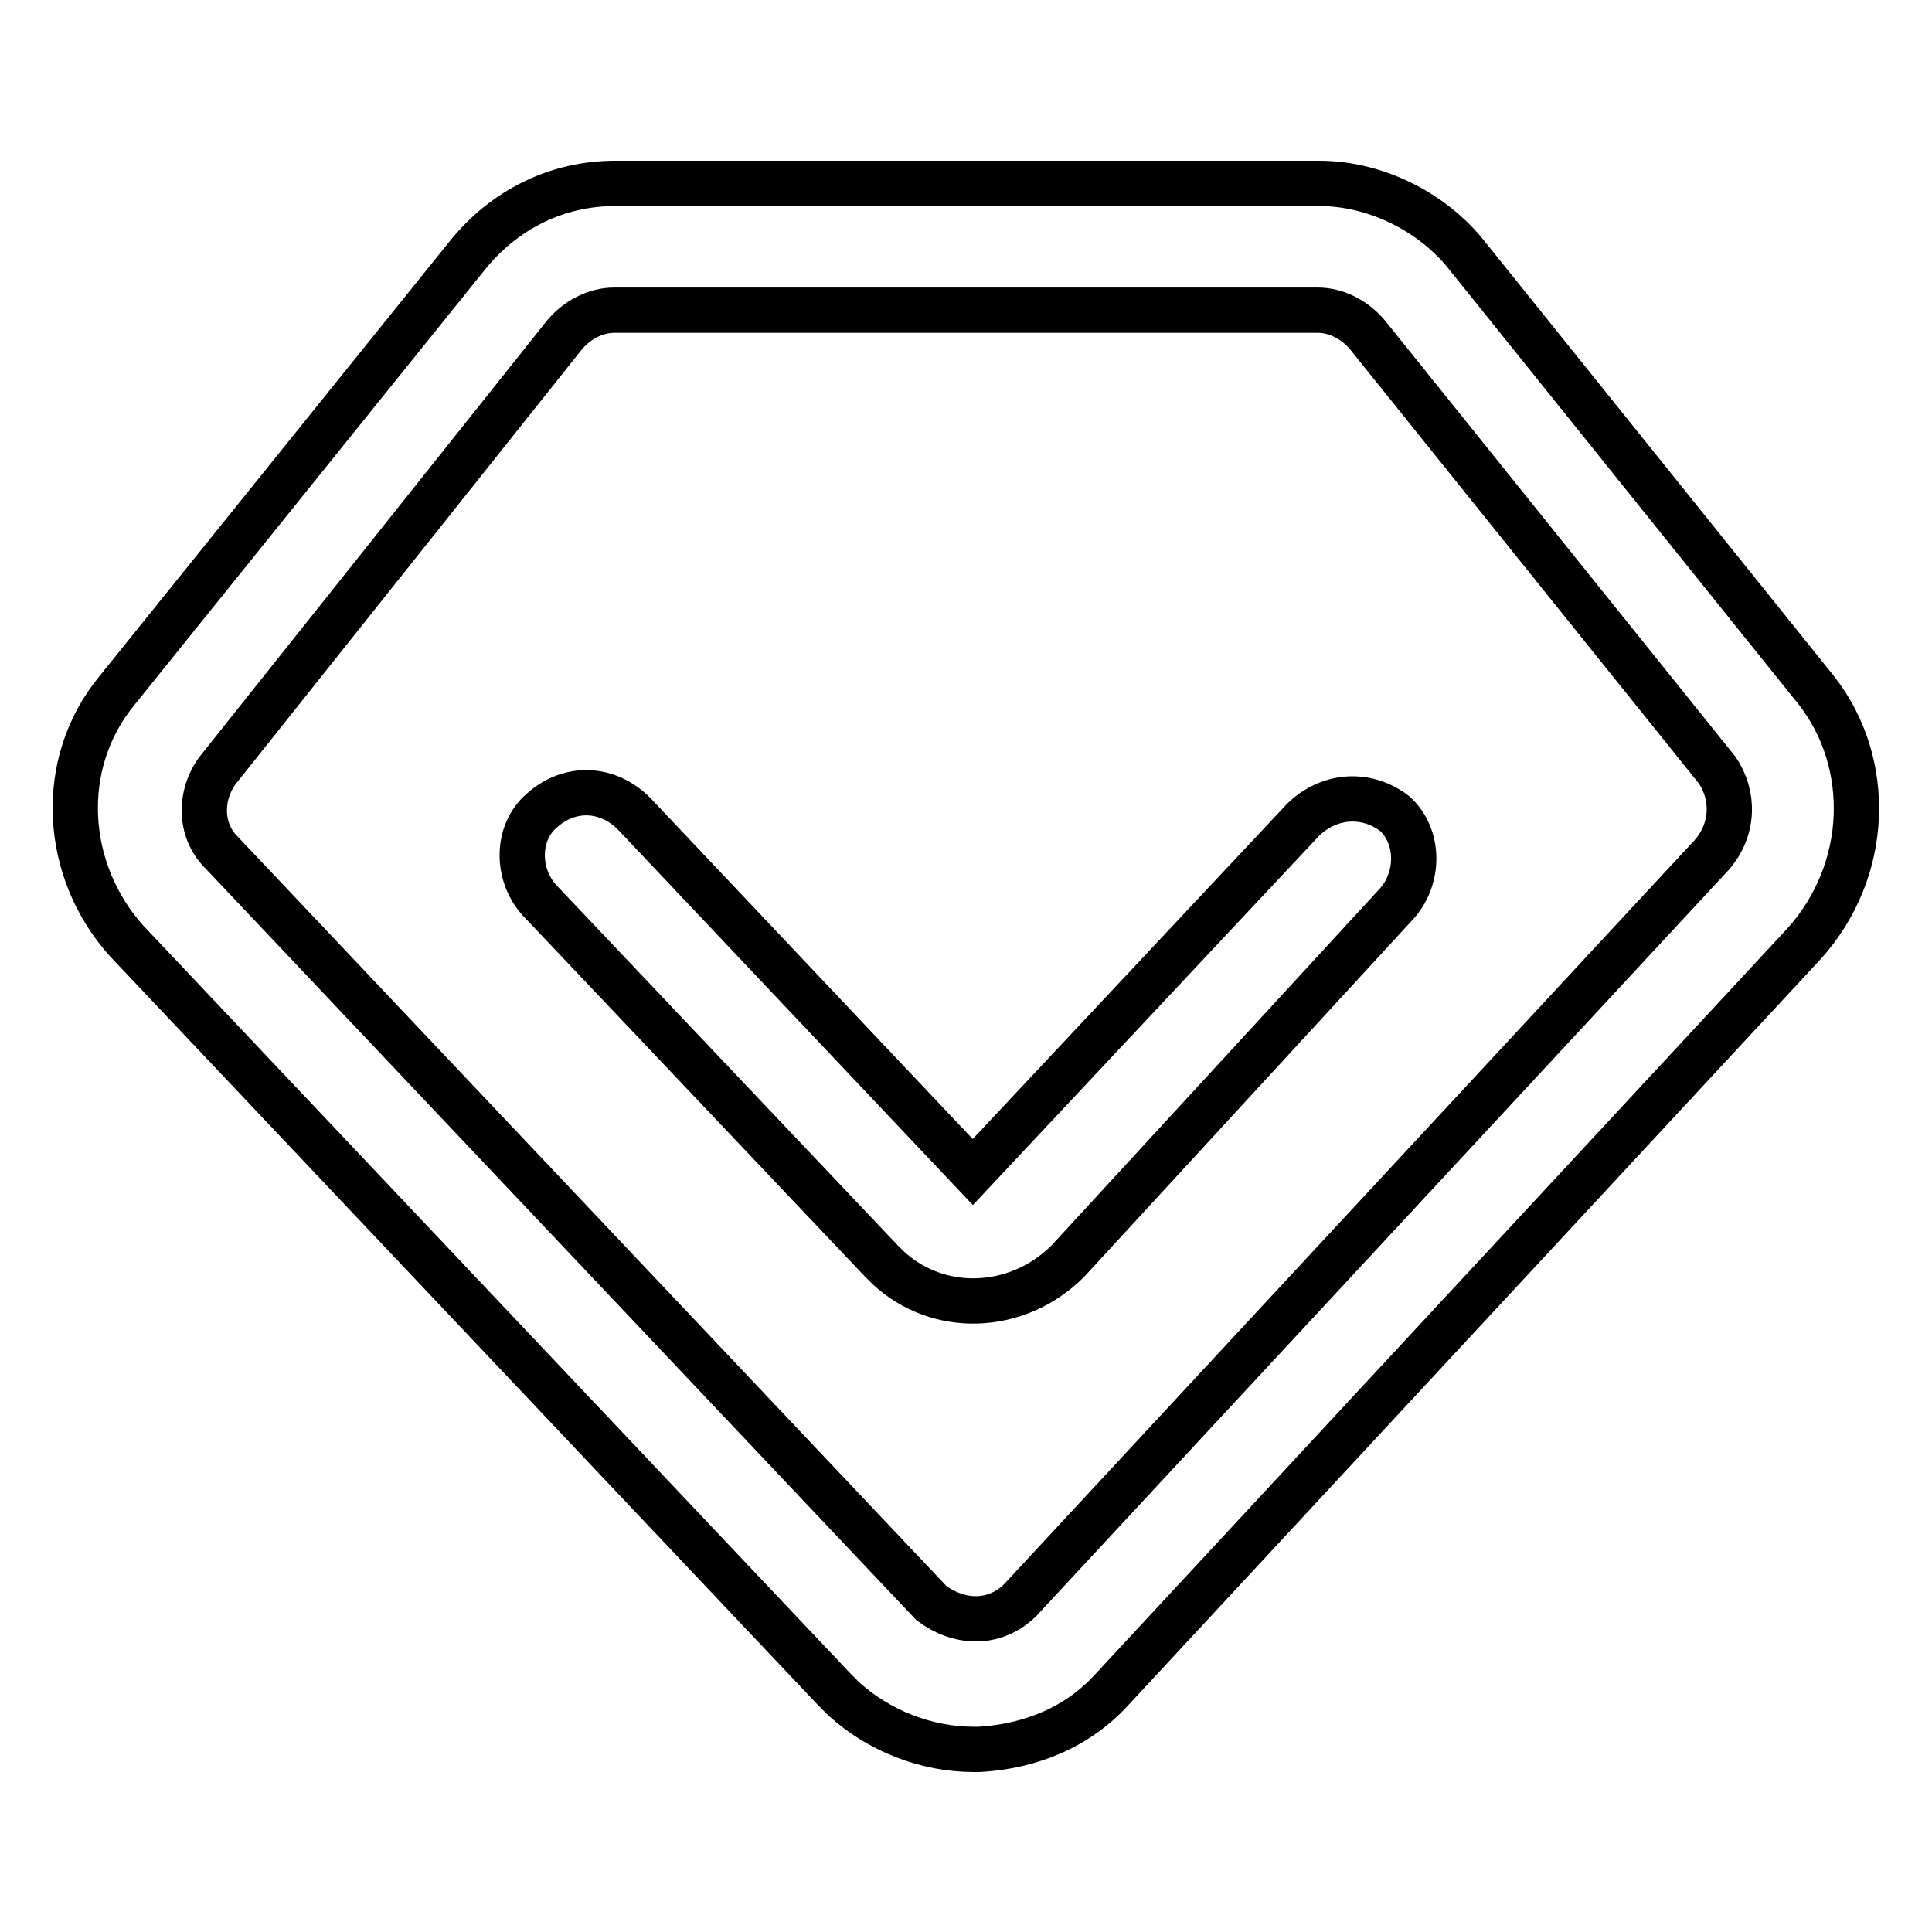
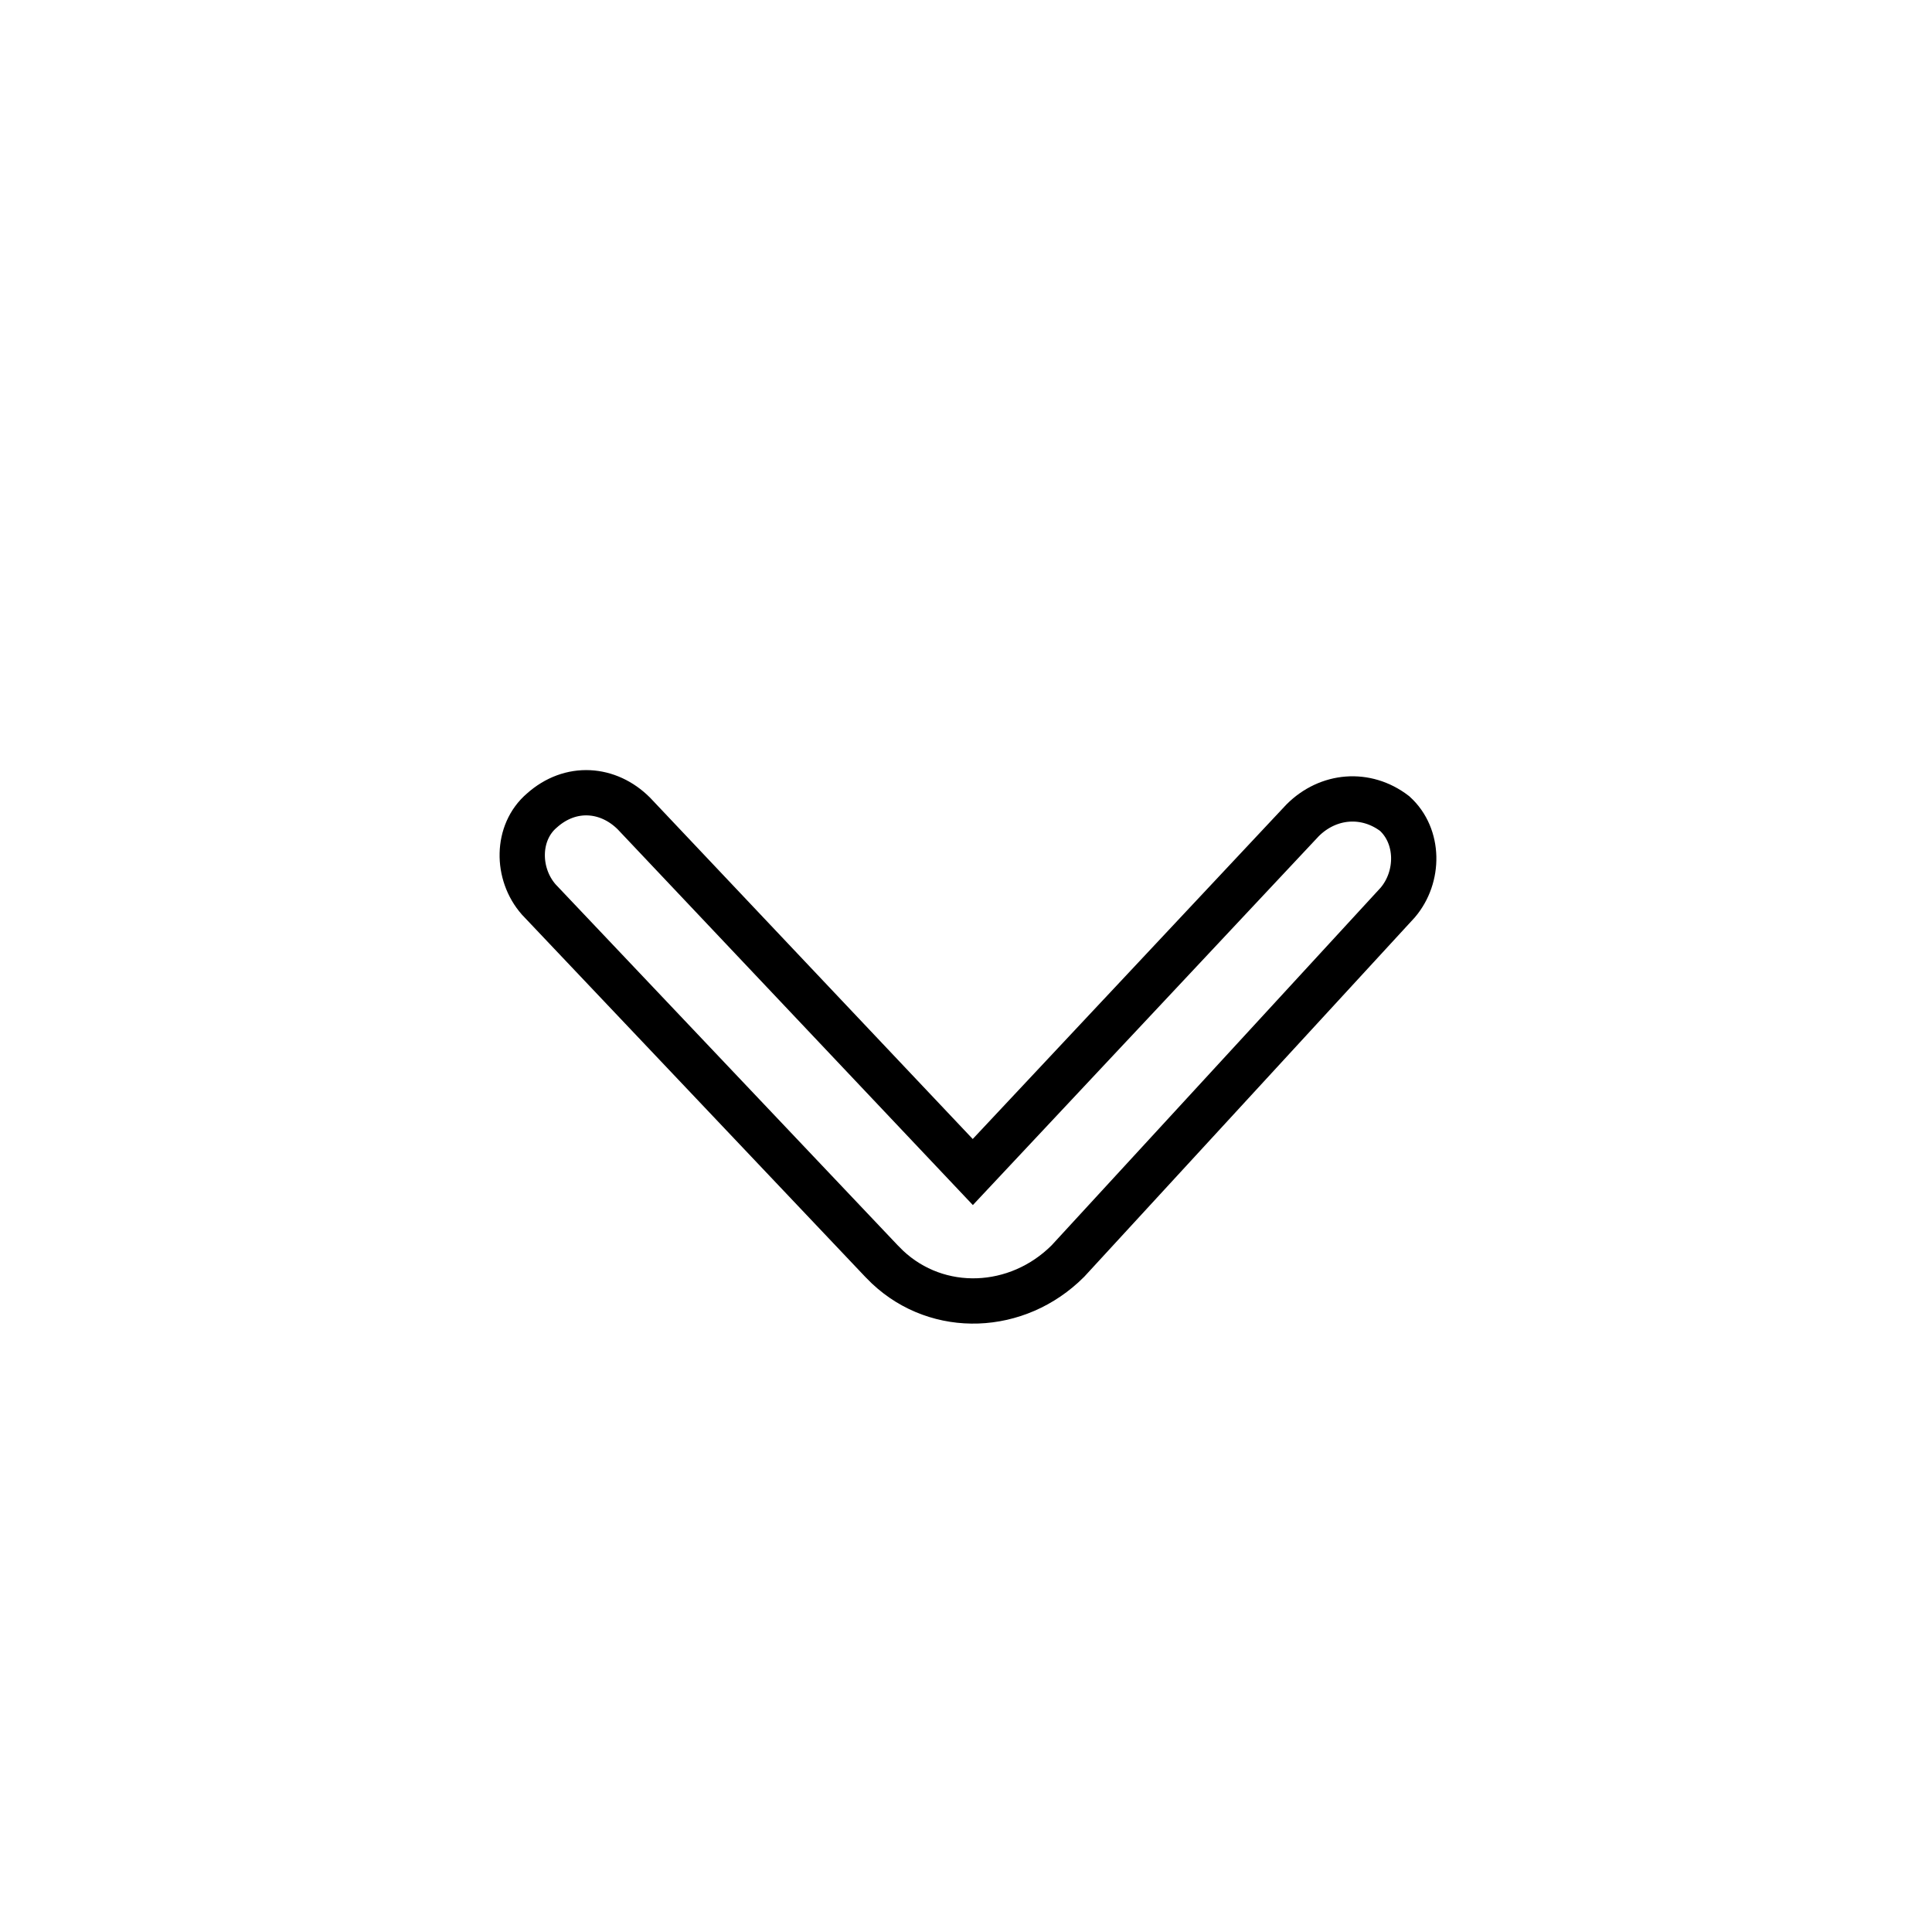
<svg xmlns="http://www.w3.org/2000/svg" version="1.1" x="0px" y="0px" viewBox="0 0 256 256" enable-background="new 0 0 256 256" xml:space="preserve">
  <g>
-     <path stroke-width="6" fill-opacity="0" stroke="#000000" d="M240.7,91.5l-46.2-57.5c-4.6-5.9-12.2-9.7-19.7-9.7H81.5c-7.6,0-14.7,3.4-19.7,9.7L15.5,91.5 c-8,9.7-7.1,23.9,1.3,33.2l93.7,99.1l1.3,1.3c4.6,4.2,10.9,6.7,17.2,6.7h0.8c6.7-0.4,13-2.9,17.6-8l91.6-98.7 C247.8,115.4,248.2,101.1,240.7,91.5L240.7,91.5z M226.8,113.3L135.2,212c-1.7,1.7-3.8,2.5-5.9,2.5c-2.1,0-4.2-0.8-5.9-2.1 l-94.1-99.5c-2.9-2.9-2.9-7.6-0.4-10.9l45.8-57.5c1.7-2.1,4.2-3.4,6.7-3.4h93.2c2.5,0,5,1.3,6.7,3.4l46.2,57.5 C229.8,105.3,229.8,109.9,226.8,113.3L226.8,113.3z" />
    <path stroke-width="6" fill-opacity="0" stroke="#000000" d="M172.6,108.7l-43.7,46.6L84,107.8c-3.4-3.4-8.4-3.8-12.2-0.4c-3.4,2.9-3.4,8.4-0.4,11.8l45.4,47.9l0.8,0.8 c6.7,6.3,17.2,5.9,23.9-0.8l43.7-47.5c2.9-3.4,2.9-8.8-0.4-11.8C181,104.9,176,105.3,172.6,108.7z" />
  </g>
</svg>